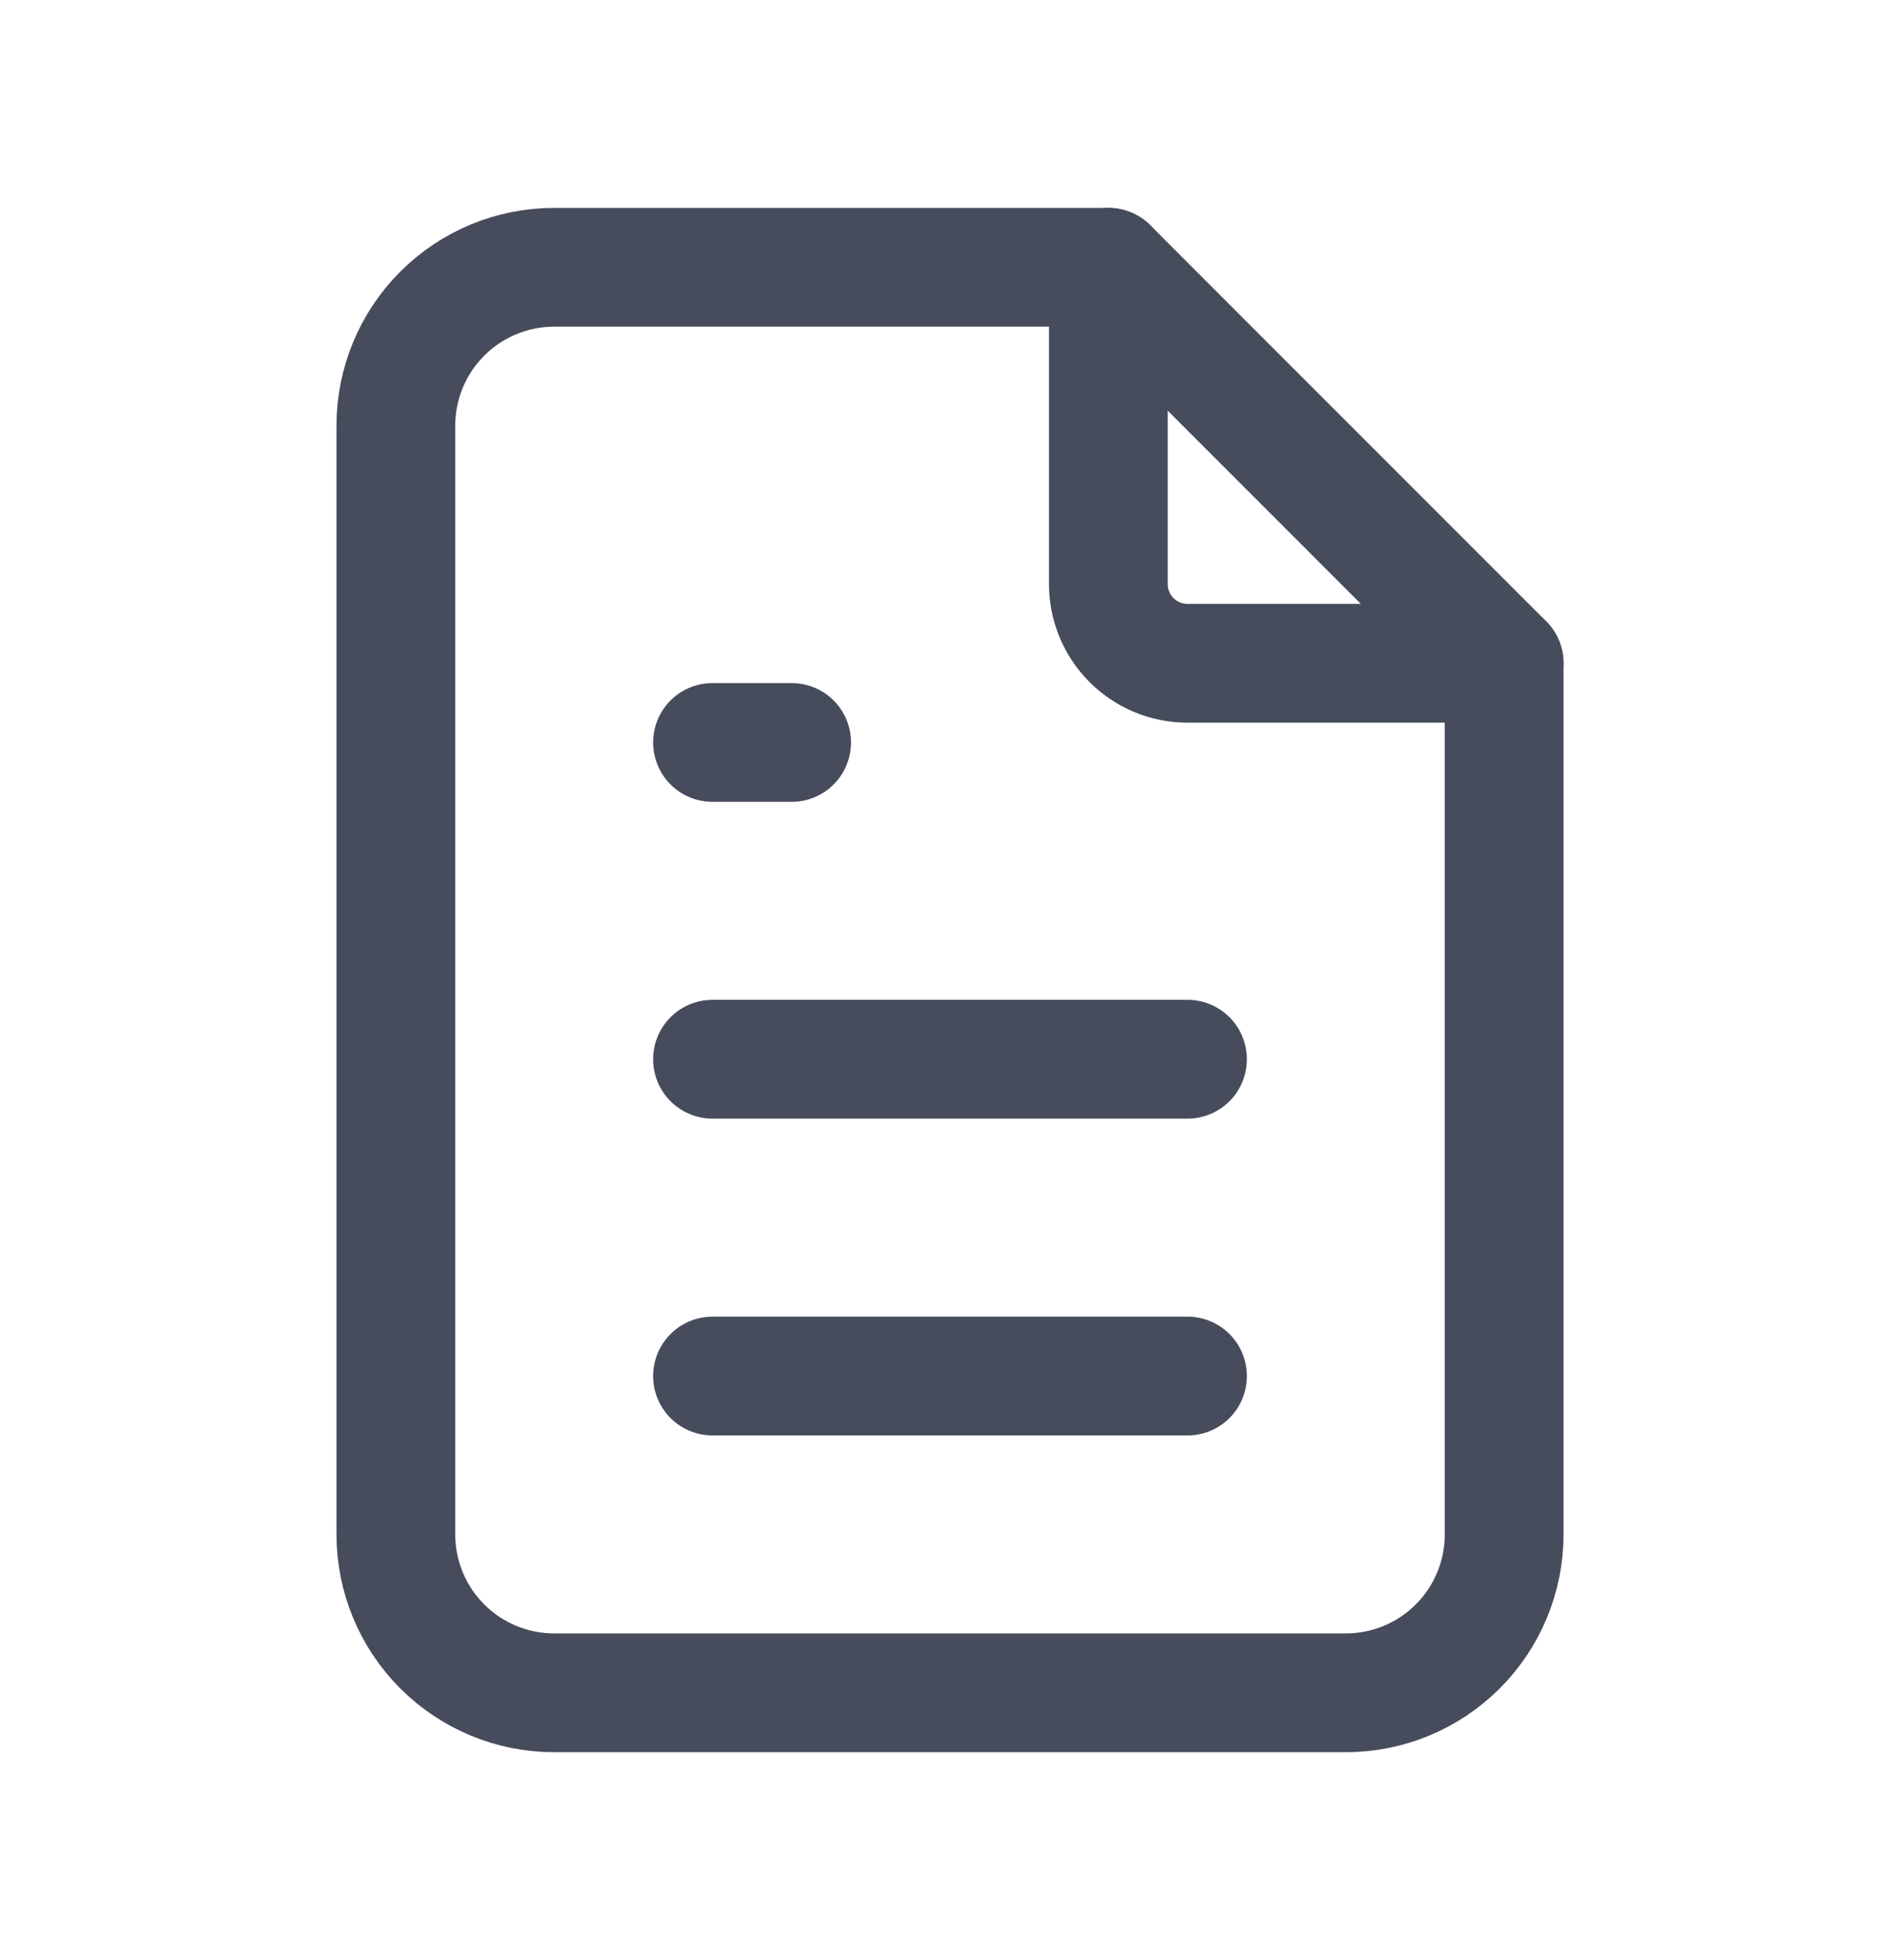
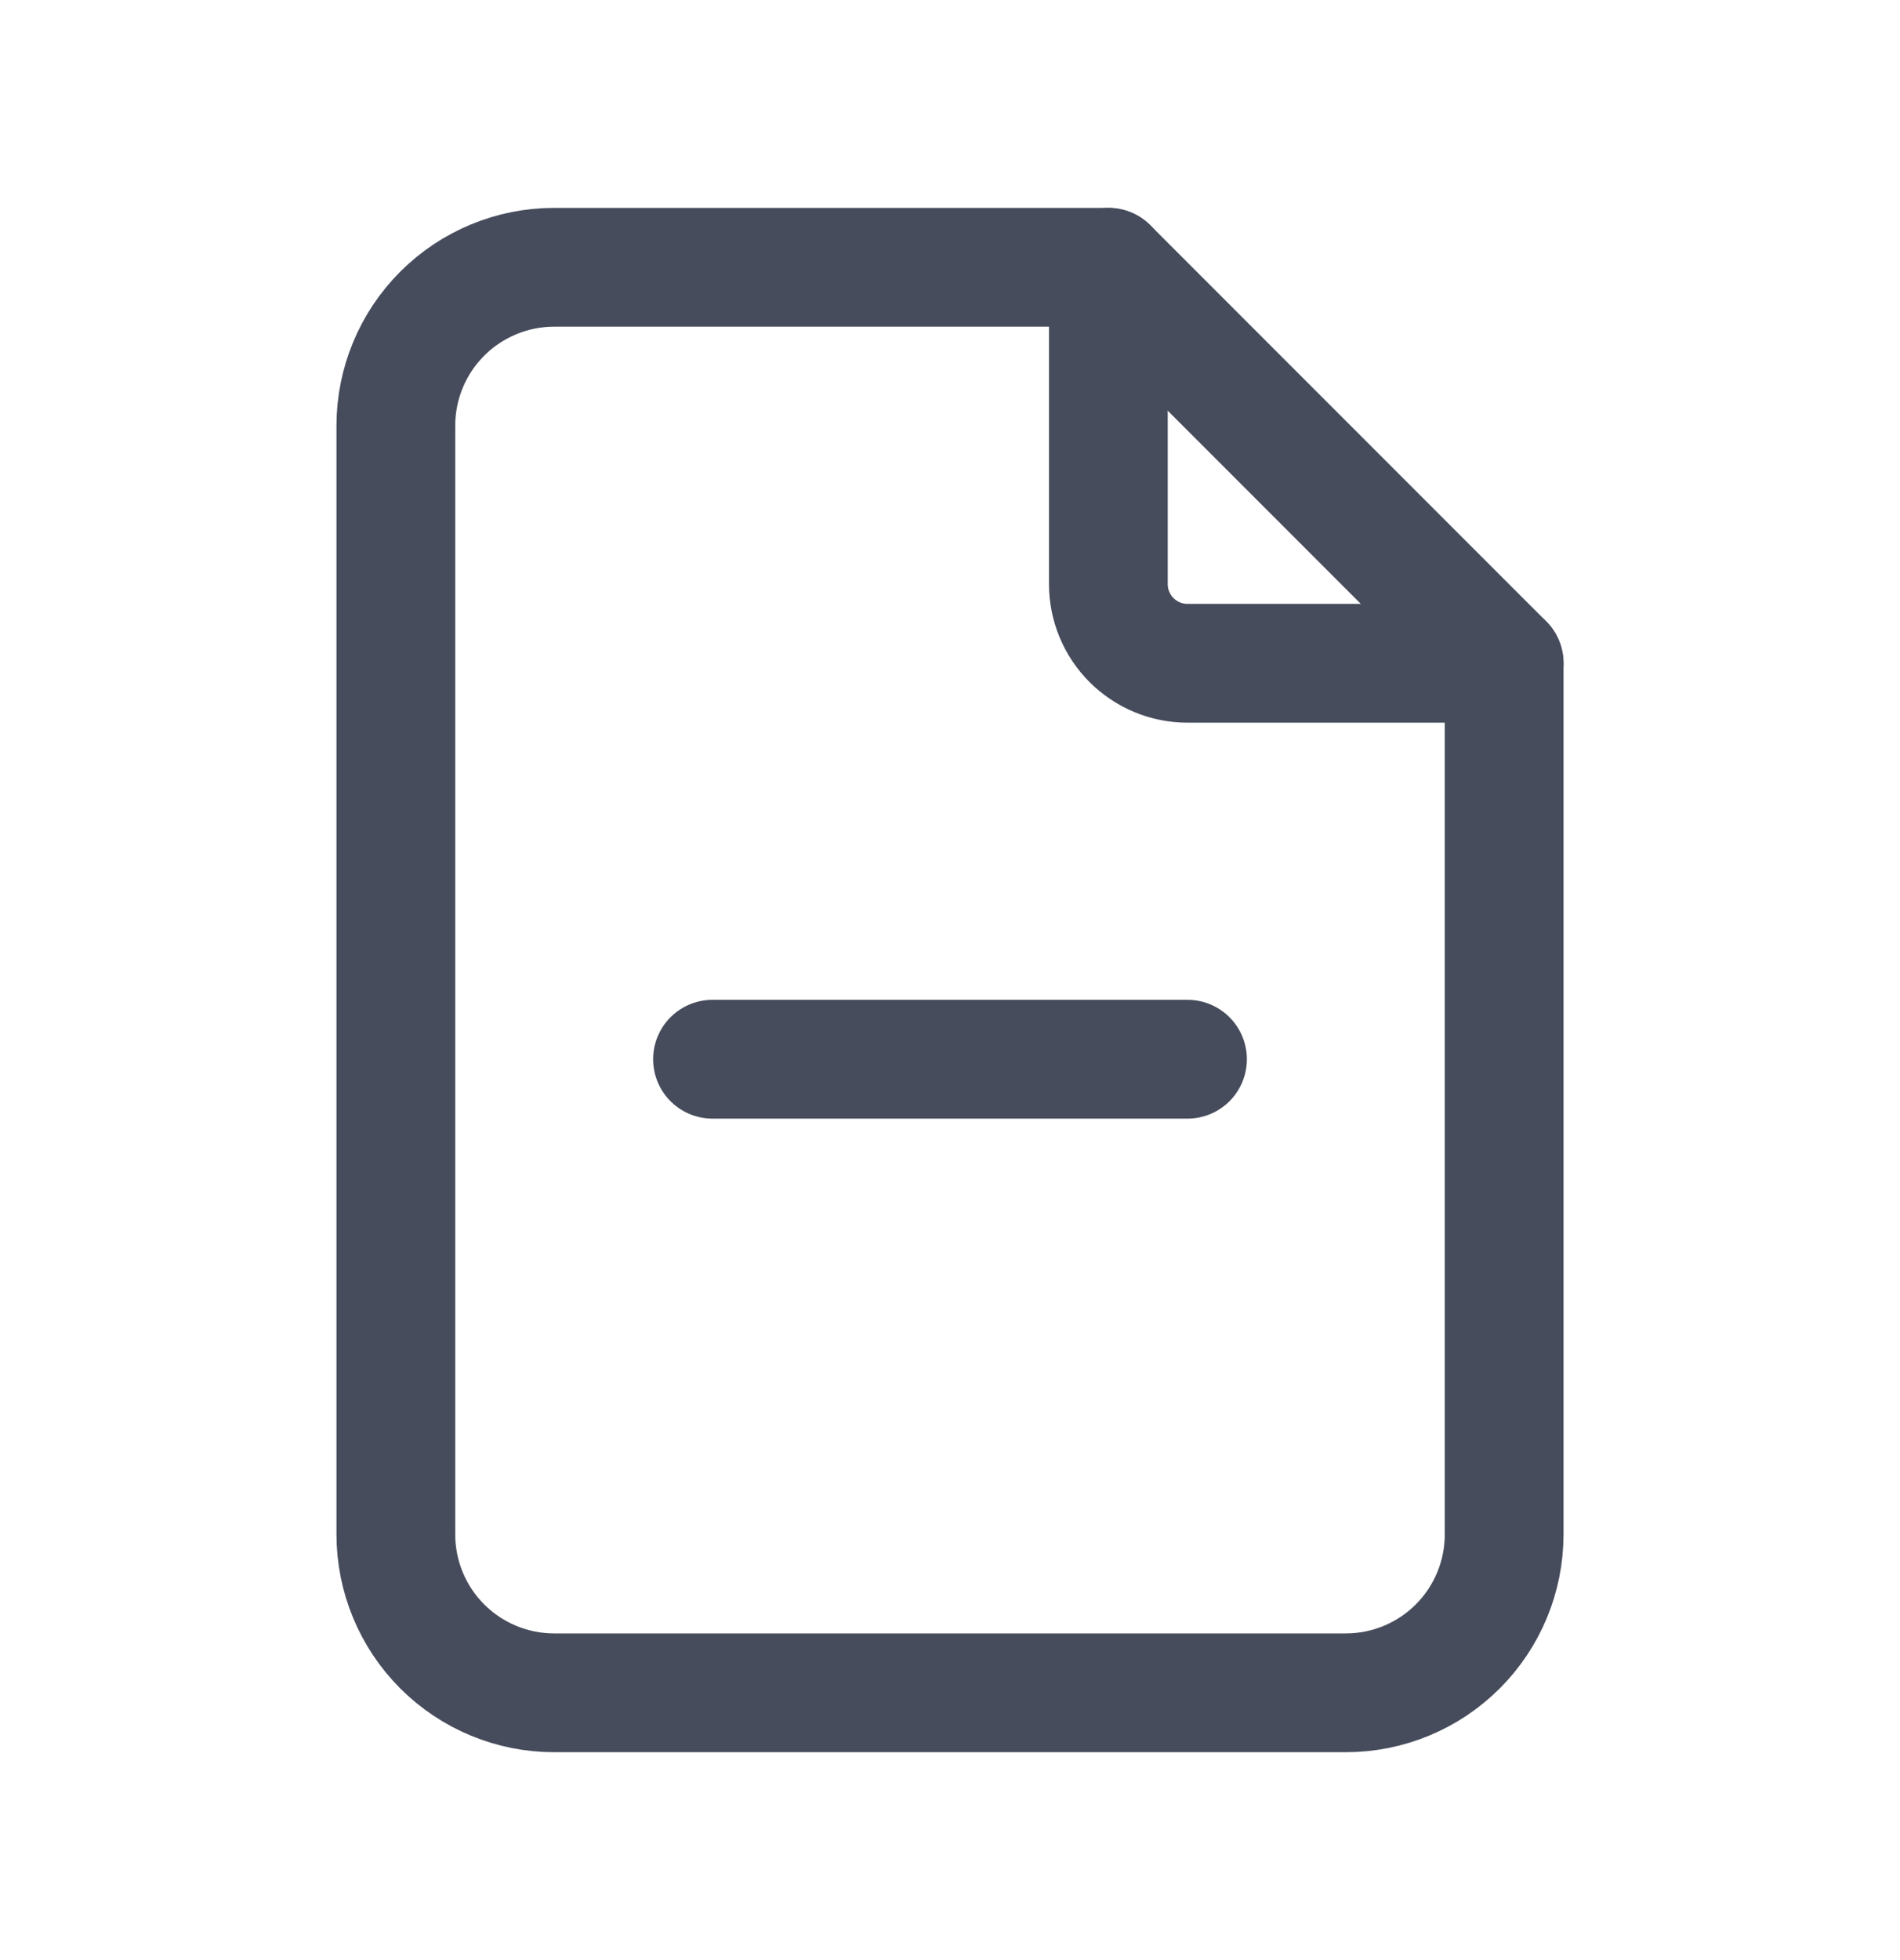
<svg xmlns="http://www.w3.org/2000/svg" width="32" height="33" viewBox="0 0 32 33" fill="none">
  <path d="M18.667 4.5V9.833C18.667 10.187 18.807 10.526 19.057 10.776C19.307 11.026 19.646 11.167 20 11.167H25.333" stroke="#464C5C" stroke-width="2" stroke-linecap="round" stroke-linejoin="round" />
  <path d="M22.667 28.5H9.333C8.626 28.5 7.948 28.219 7.448 27.719C6.948 27.219 6.667 26.541 6.667 25.833V7.167C6.667 6.459 6.948 5.781 7.448 5.281C7.948 4.781 8.626 4.5 9.333 4.5H18.667L25.333 11.167V25.833C25.333 26.541 25.052 27.219 24.552 27.719C24.052 28.219 23.374 28.5 22.667 28.5Z" stroke="#464C5C" stroke-width="2" stroke-linecap="round" stroke-linejoin="round" />
-   <path d="M12 12.5H13.333" stroke="#464C5C" stroke-width="2" stroke-linecap="round" stroke-linejoin="round" />
  <path d="M12 17.833H20" stroke="#464C5C" stroke-width="2" stroke-linecap="round" stroke-linejoin="round" />
-   <path d="M12 23.167H20" stroke="#464C5C" stroke-width="2" stroke-linecap="round" stroke-linejoin="round" />
</svg>